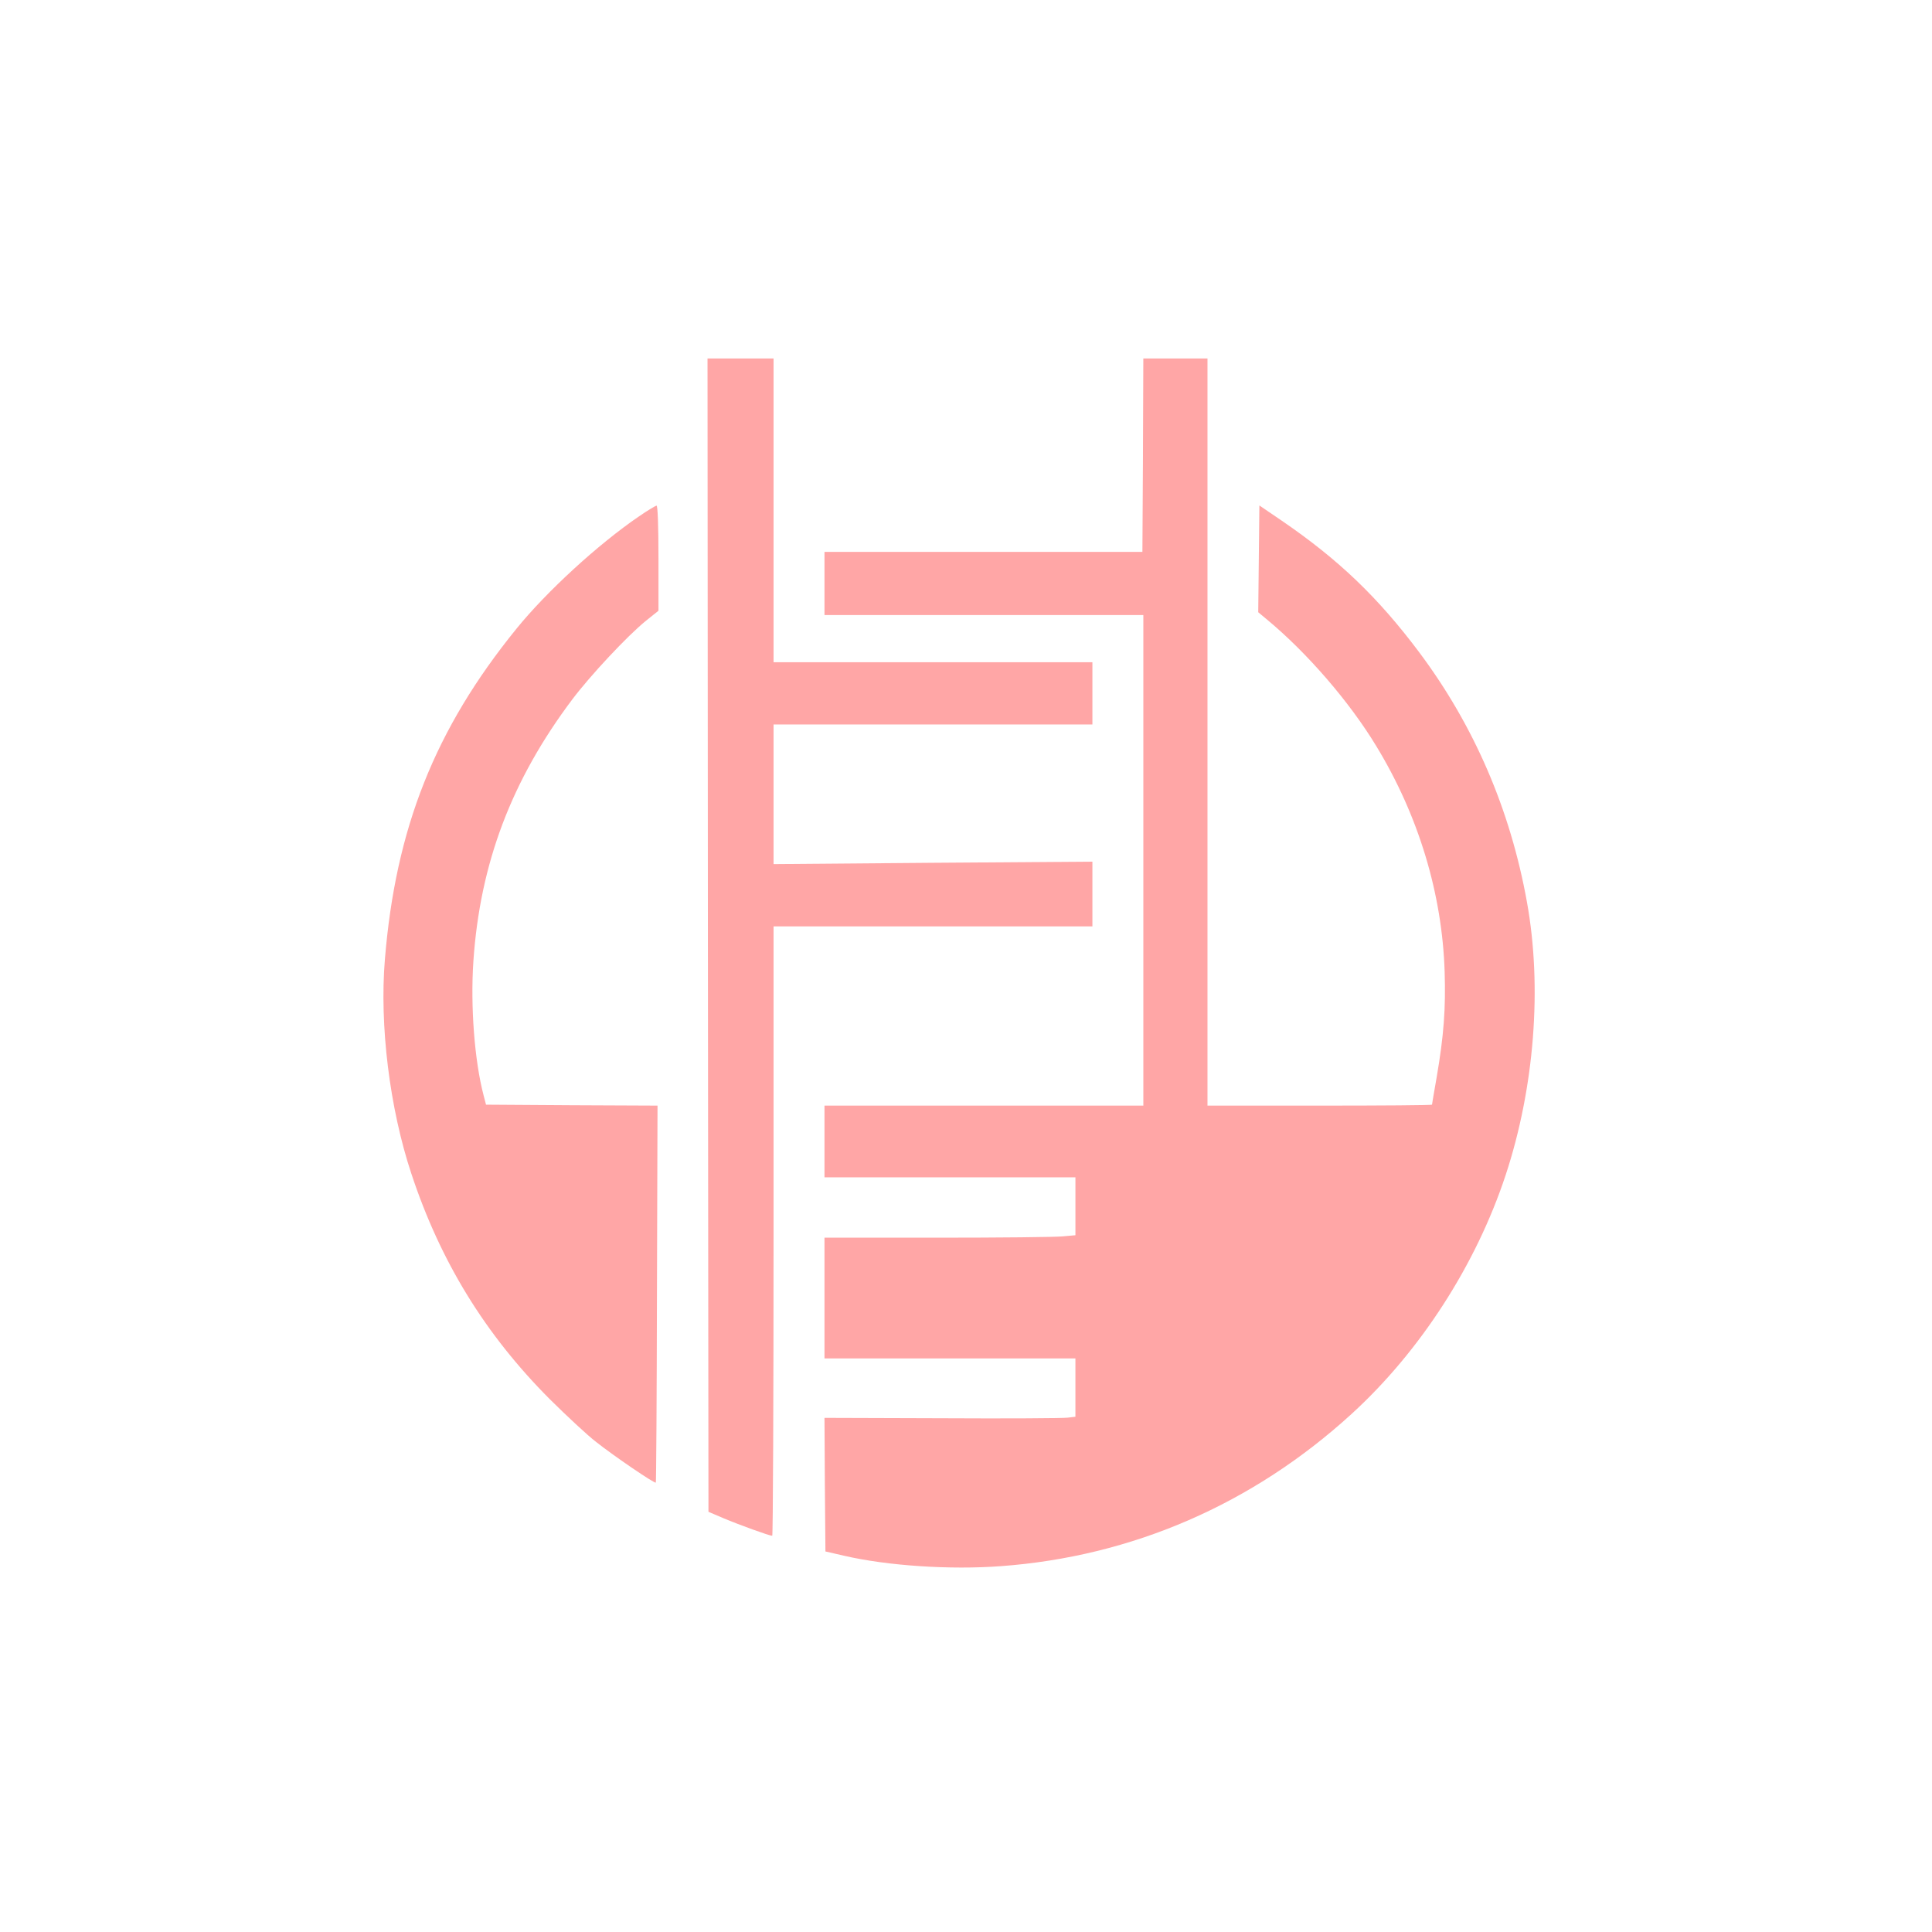
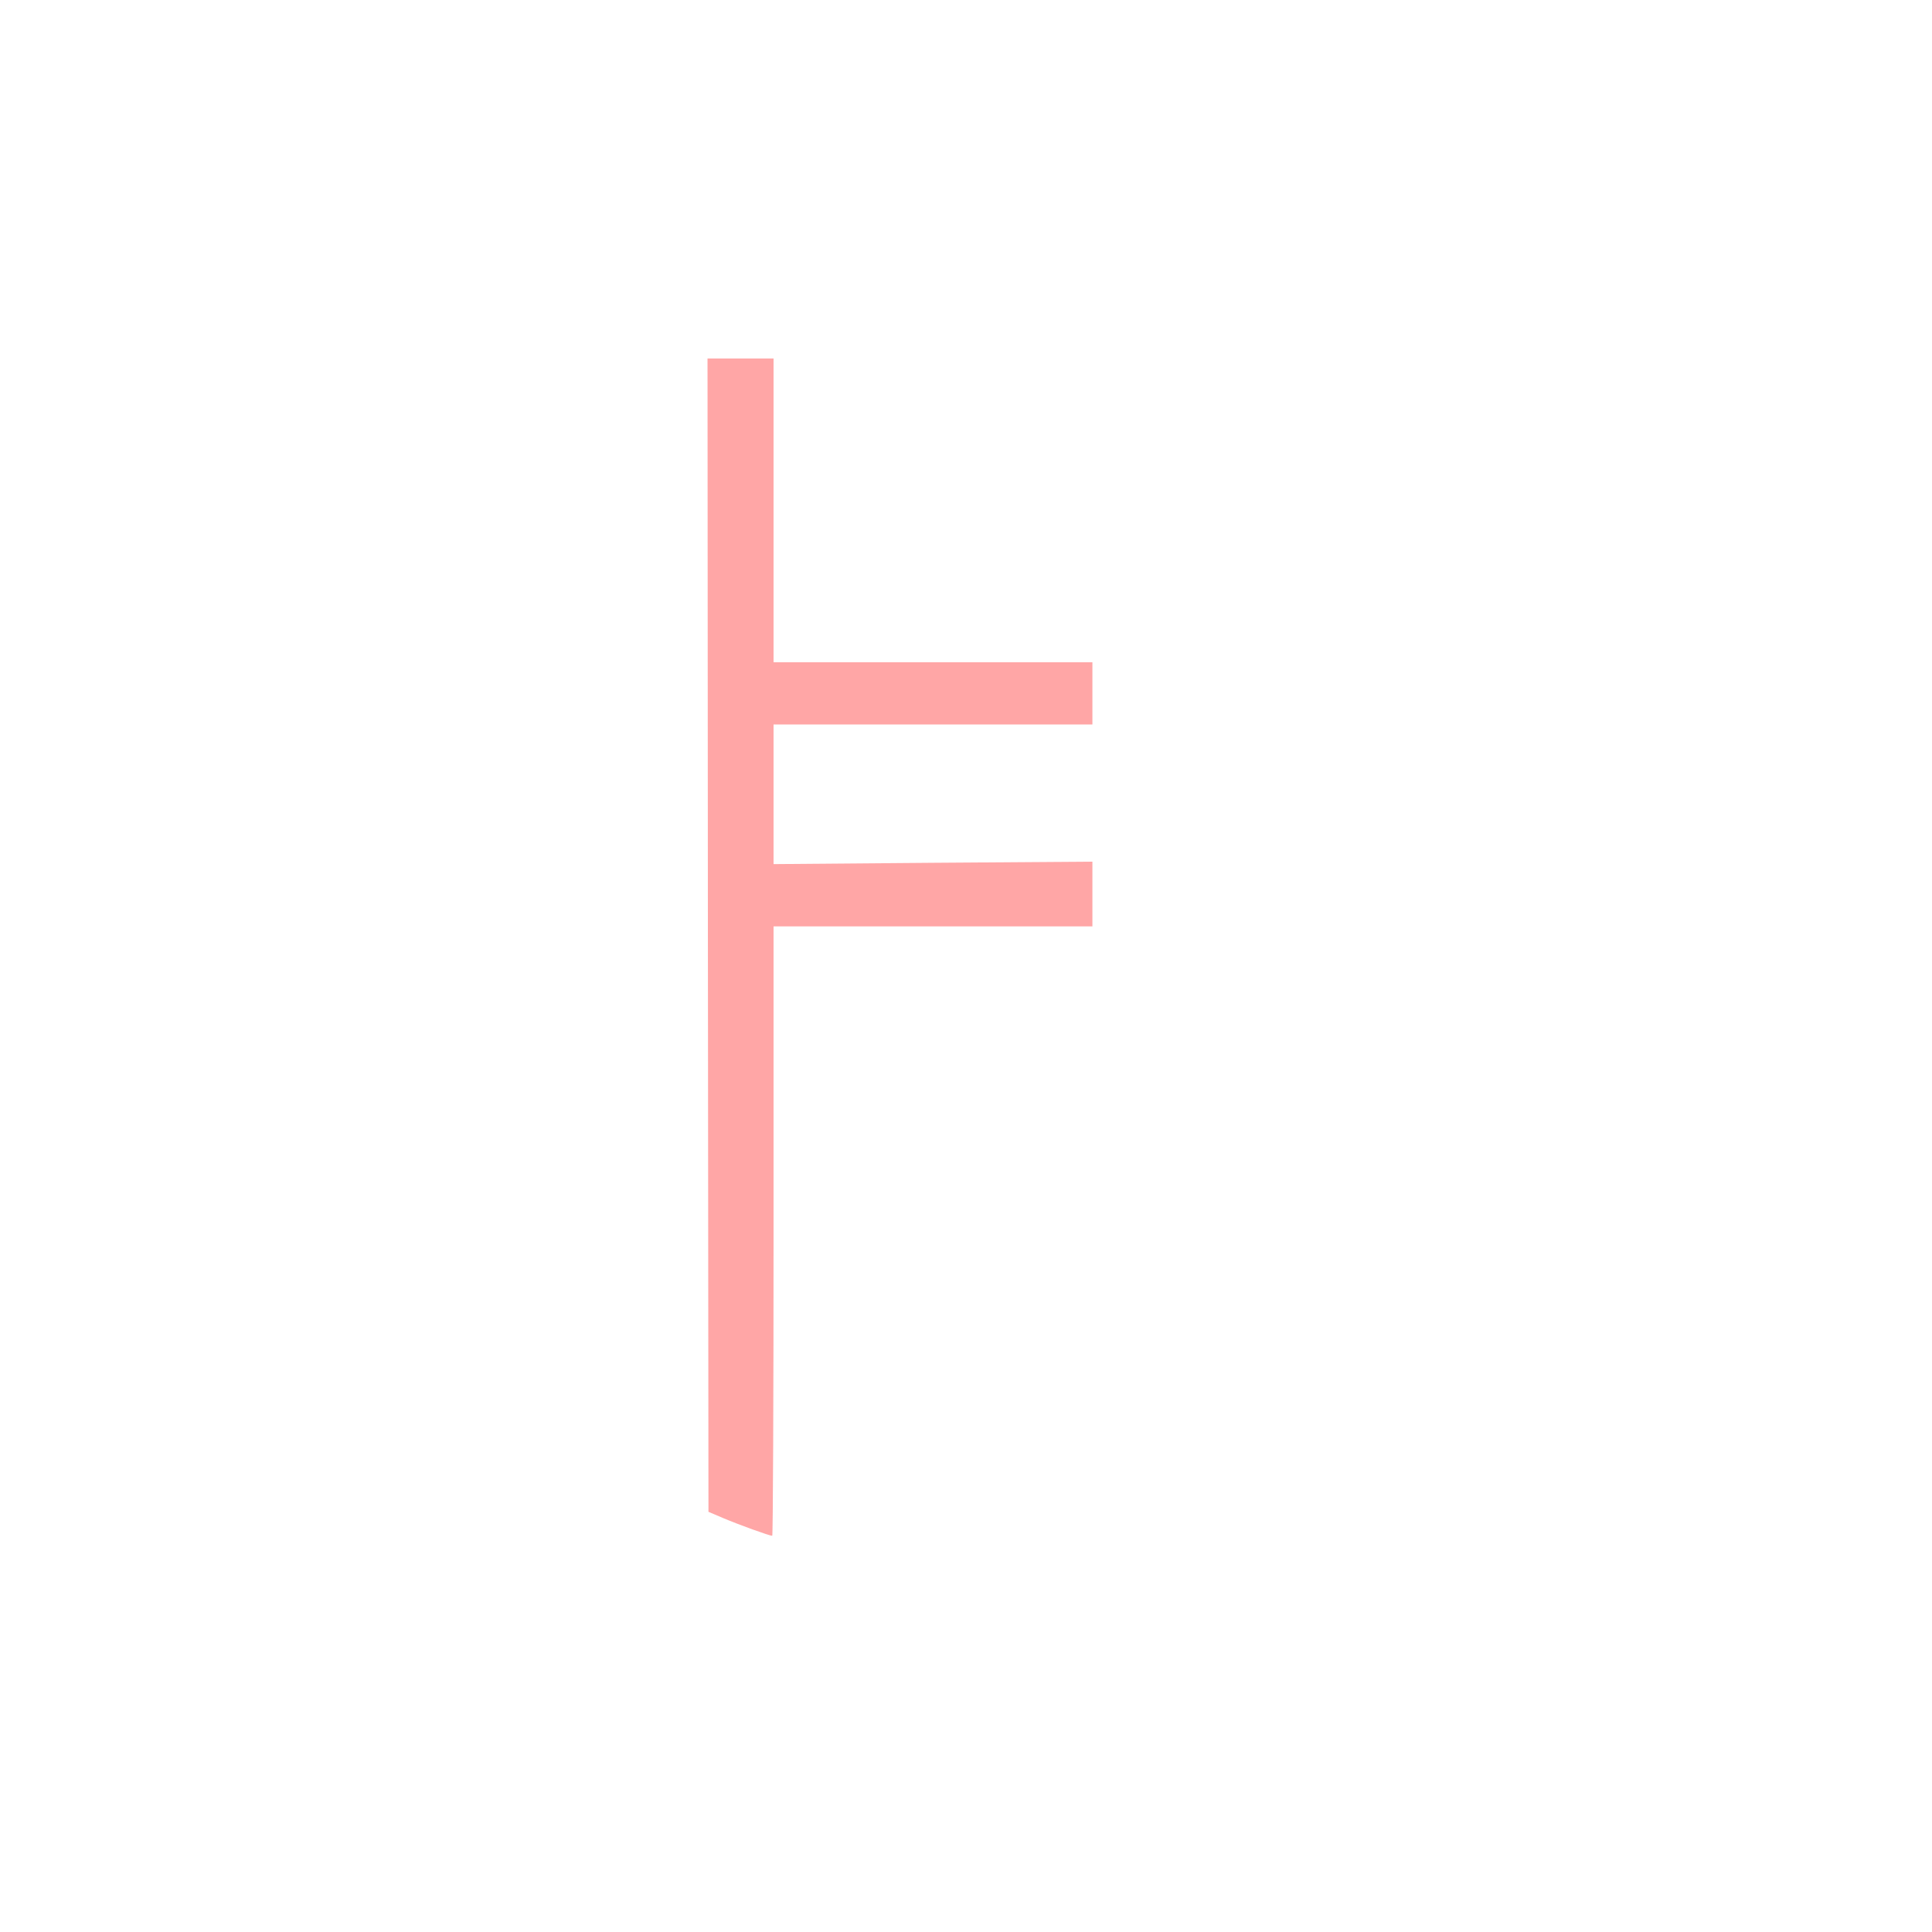
<svg xmlns="http://www.w3.org/2000/svg" version="1.0" width="1024pt" height="1024pt" viewBox="0 0 1024 1024" preserveAspectRatio="xMidYMid meet">
  <g transform="translate(0,1024) scale(0.1,-0.1)" fill="#ffa6a6" stroke="none">
-     <path d="M3752 5284 l3 -3057 80 -34 c80 -34 243 -93 258 -93 4 0 7 727 7 1615 l0 1615 845 0 845 0 0 172 0 171 -845 -6 -845 -7 0 370 0 370 845 0 845 0 0 165 0 165 -845 0 -845 0 0 805 0 805 -175 0 -175 0 2 -3056z" />
-     <path d="M6058 7828 l-3 -513 -843 0 -842 0 0 -167 0 -168 845 0 845 0 0 -1300 0 -1300 -845 0 -845 0 0 -190 0 -190 665 0 665 0 0 -154 0 -153 -67 -6 c-38 -4 -337 -7 -665 -7 l-598 0 0 -320 0 -320 665 0 665 0 0 -154 0 -155 -42 -5 c-24 -3 -323 -5 -666 -3 l-622 2 2 -354 3 -354 100 -23 c229 -53 561 -75 829 -55 697 51 1337 329 1861 808 363 332 658 789 815 1264 153 463 195 998 113 1449 -88 489 -280 934 -571 1323 -219 292 -427 491 -728 697 l-119 81 -3 -283 -3 -283 48 -40 c211 -175 436 -435 578 -670 224 -368 349 -783 362 -1195 6 -195 -4 -336 -42 -558 -14 -79 -25 -145 -25 -147 0 -3 -268 -5 -595 -5 l-595 0 0 1980 0 1980 -170 0 -170 0 -2 -512z" />
-     <path d="M3388 7504 c-217 -148 -491 -399 -652 -598 -430 -530 -639 -1055 -696 -1751 -29 -349 25 -788 140 -1135 154 -466 391 -852 734 -1196 89 -88 199 -191 246 -227 95 -75 309 -221 316 -215 2 3 5 453 6 1001 l3 997 -454 2 -455 3 -13 50 c-48 183 -70 472 -54 710 35 518 202 960 525 1389 95 126 293 338 391 417 l65 52 0 279 c0 171 -4 278 -10 278 -5 0 -47 -25 -92 -56z" />
+     <path d="M3752 5284 l3 -3057 80 -34 c80 -34 243 -93 258 -93 4 0 7 727 7 1615 l0 1615 845 0 845 0 0 172 0 171 -845 -6 -845 -7 0 370 0 370 845 0 845 0 0 165 0 165 -845 0 -845 0 0 805 0 805 -175 0 -175 0 2 -3056" />
  </g>
</svg>